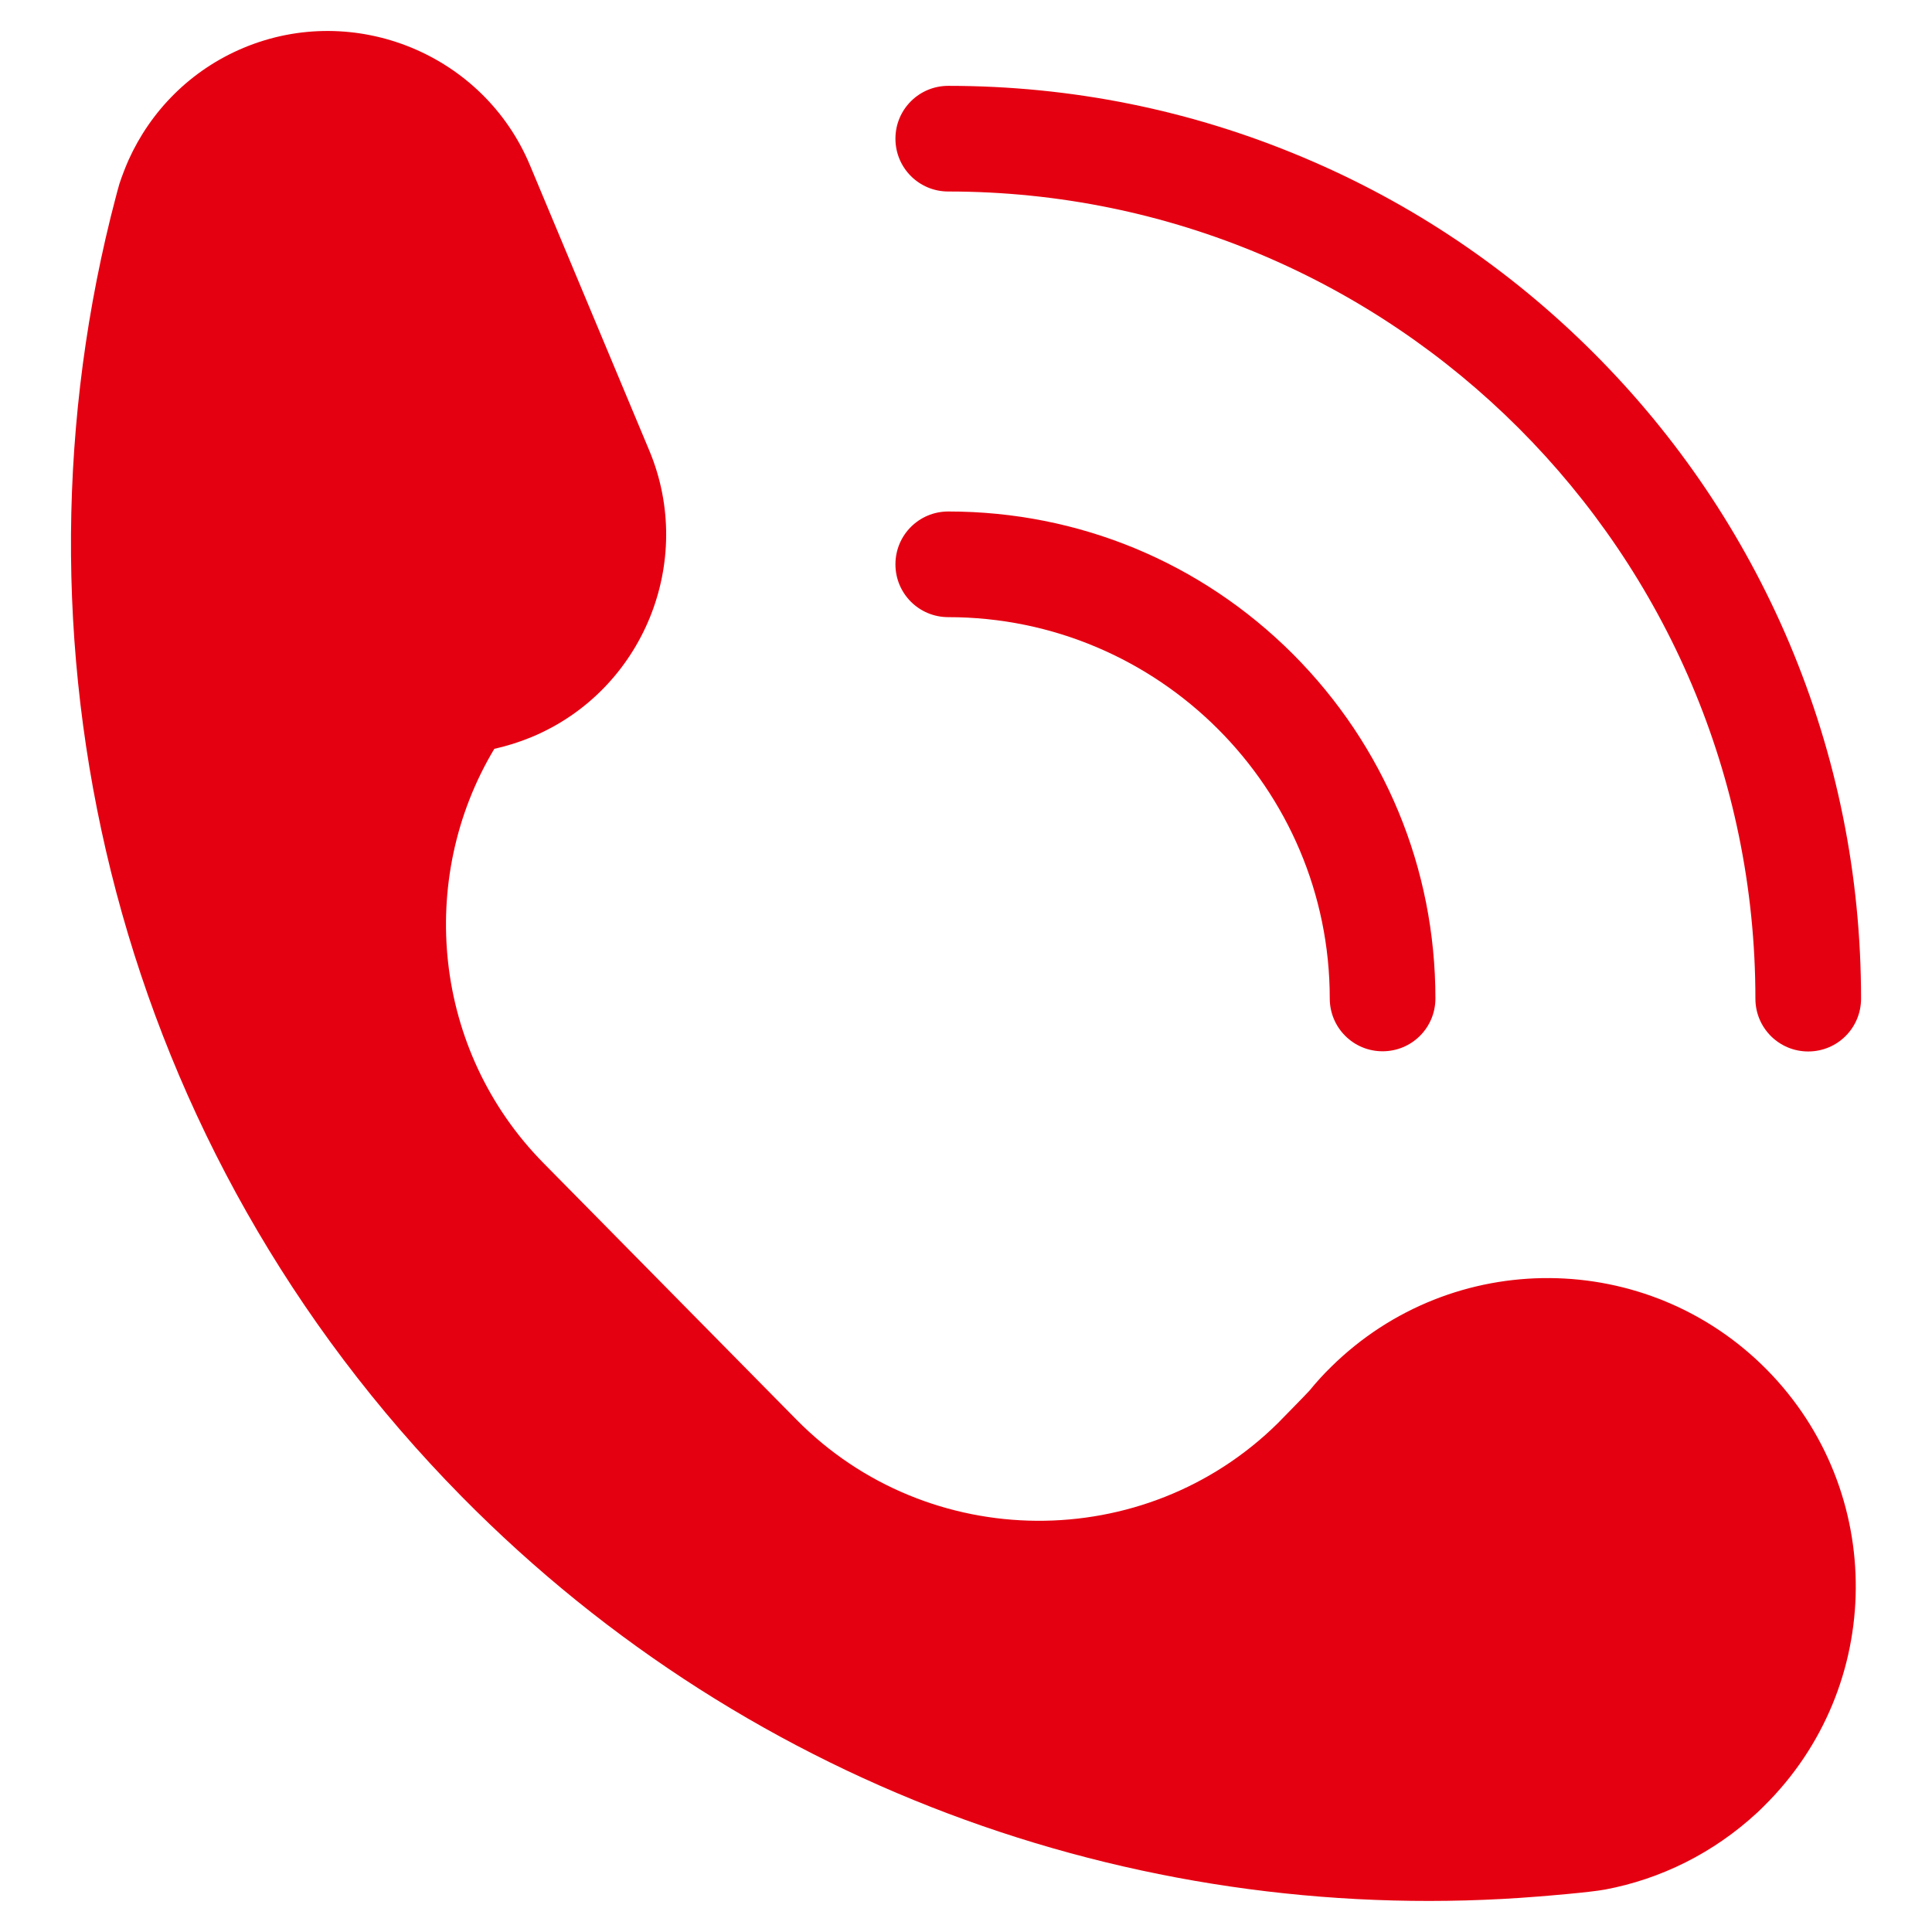
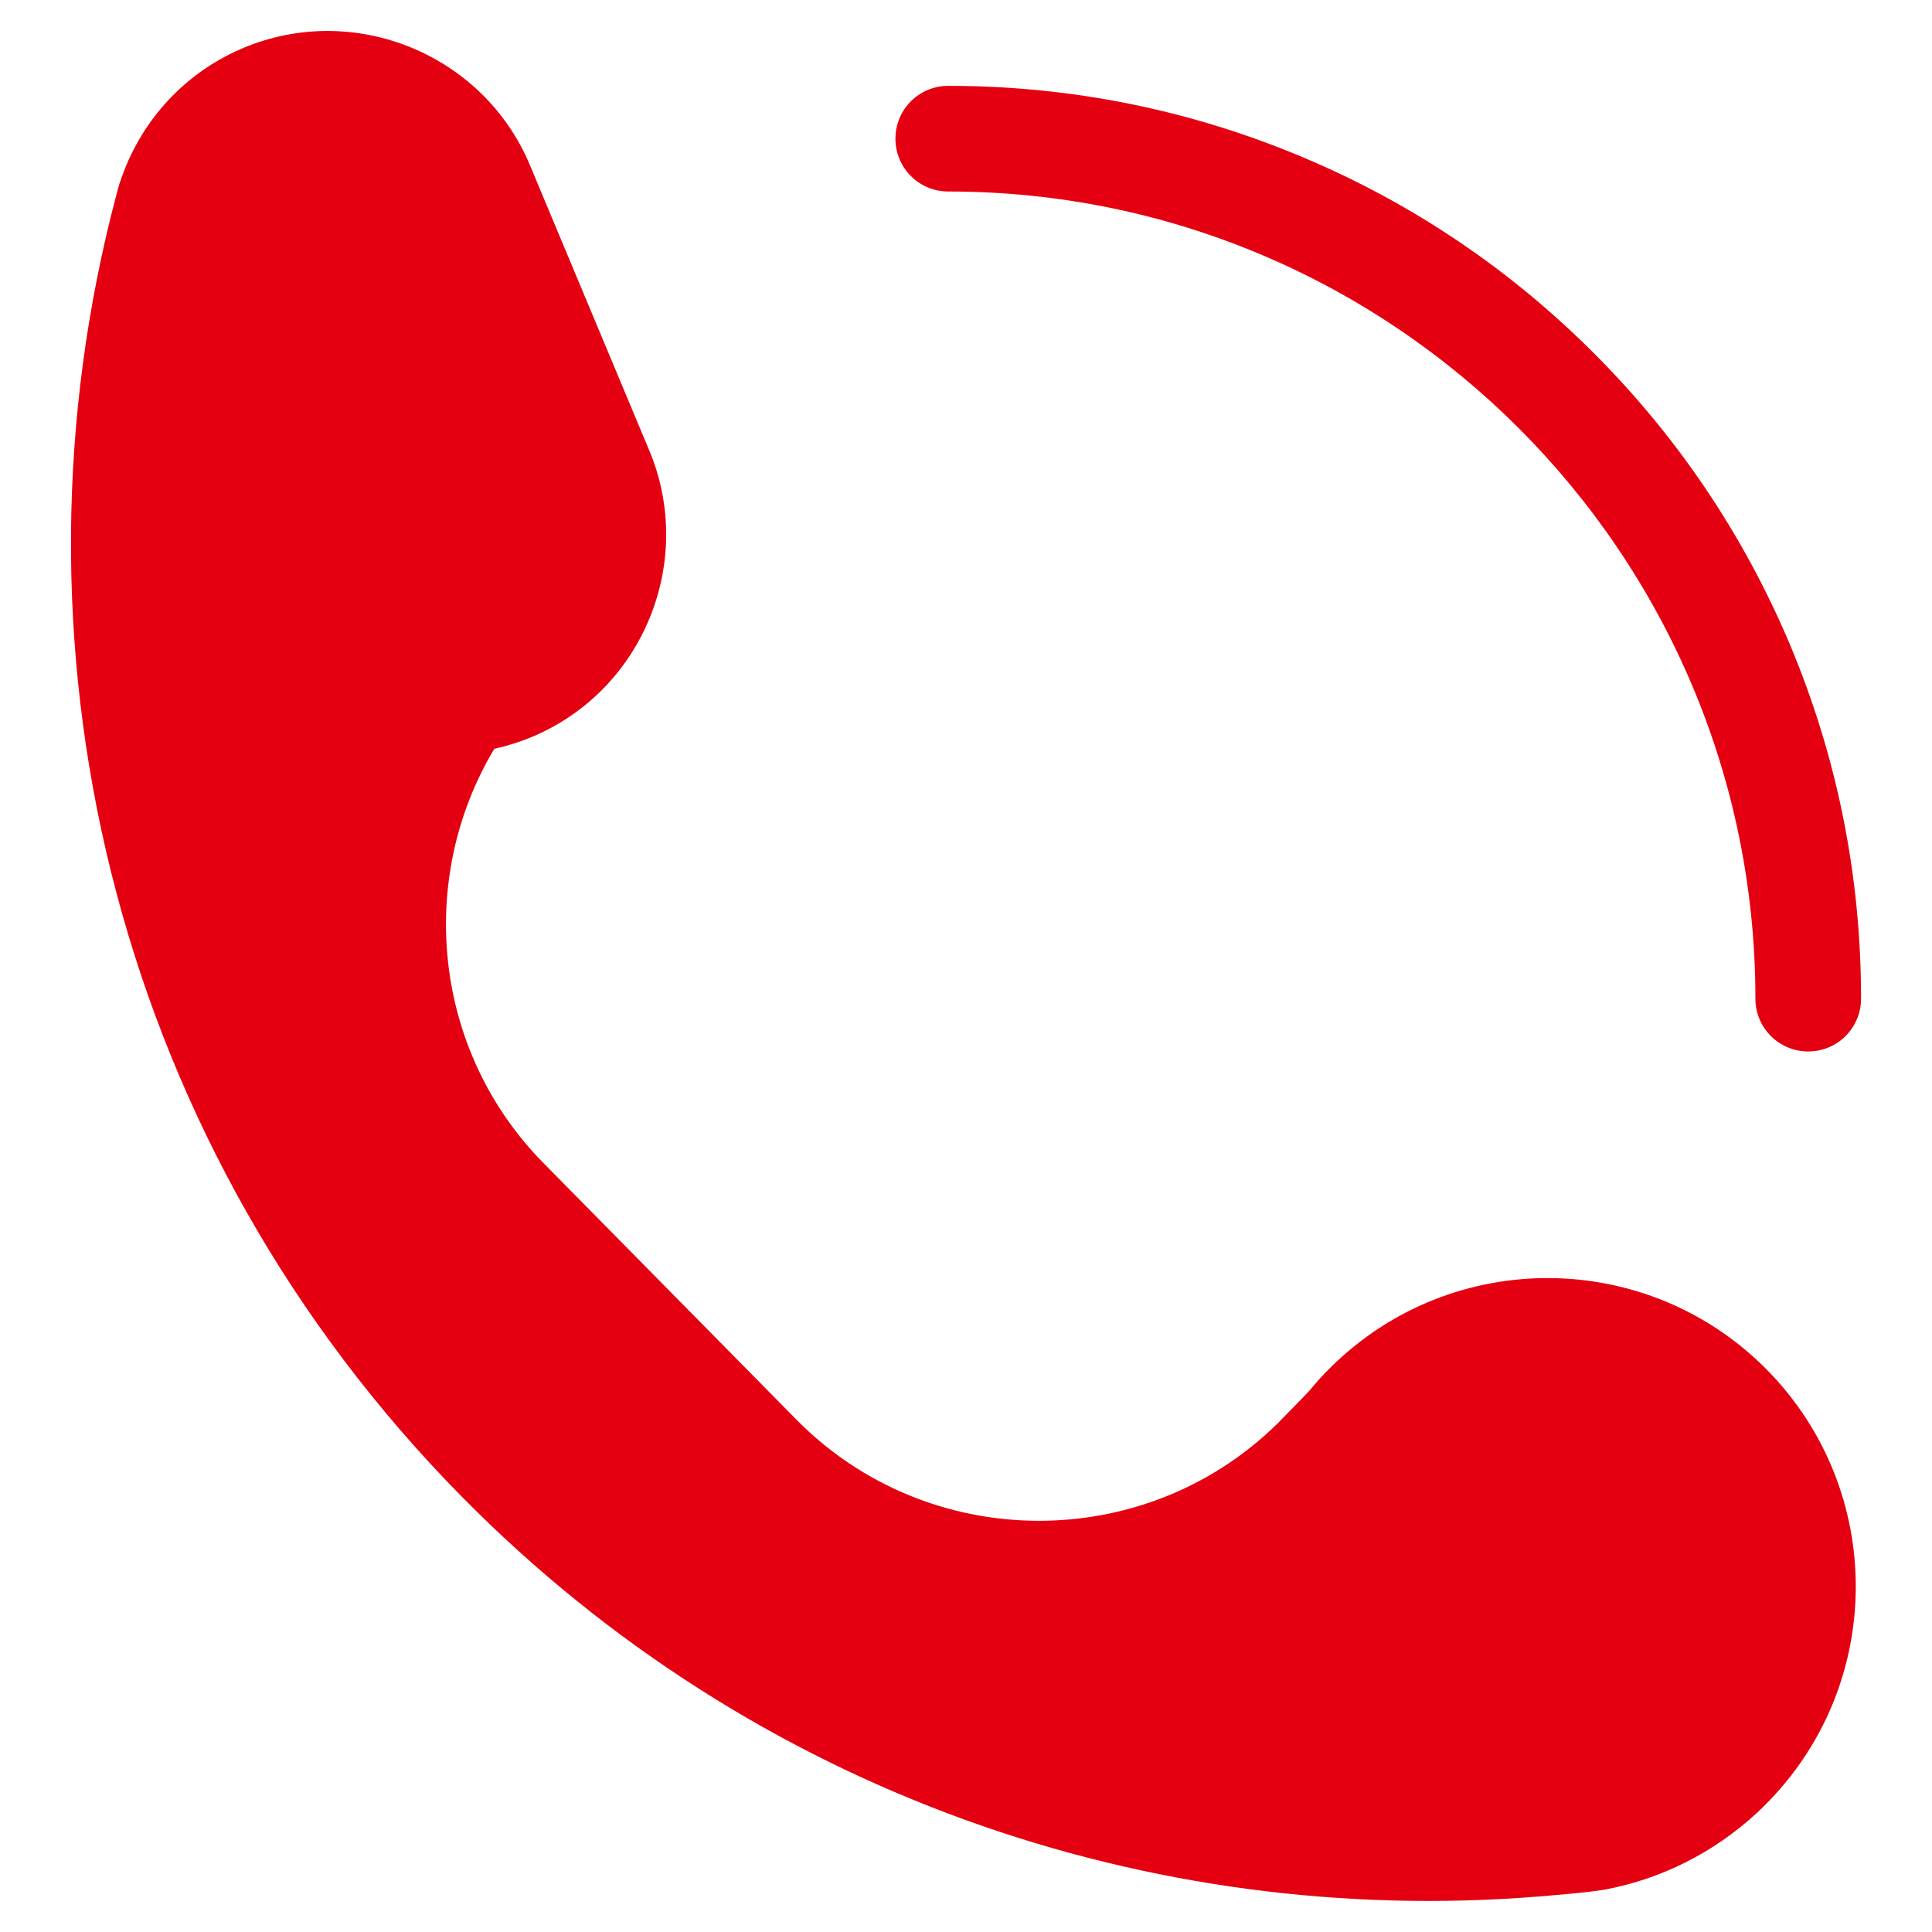
<svg xmlns="http://www.w3.org/2000/svg" t="1728379256917" class="icon" viewBox="0 0 1024 1024" version="1.1" p-id="7395" width="200" height="200">
  <path d="M936.6 726.1c-63.4-64.3-166.8-65-231.1-1.6-4.1 4-7.9 8.2-11.4 12.5-1 1.2-16.8 17.3-16.8 17.3-70.6 69.7-185.4 68.9-255.1-1.8l-134.1-136c-58.8-59.6-67.4-150.7-26.1-219.6 6.7-1.5 13.4-3.6 19.9-6.3 58.9-24.6 86.9-93 62.2-151.9L280.9 87.6c-24.6-58.9-93-86.9-151.9-62.2-28.1 11.8-49.2 33.5-60.9 59.5-1.8 4.1-3.4 8.3-4.8 12.5-1.1 3.6-4.1 15.6-4.7 17.9-57.9 234.8 4 493.2 186.2 678 155.5 157.7 365.8 228.4 570.5 211.9 3.8-0.3 27.4-2.2 35.4-3.7 29.3-5.5 57.4-19.2 80.8-40.9 1.2-1.1 2.3-2.2 3.4-3.3 64.3-63.4 65-166.9 1.7-231.2zM948.4 340.9C924 283.3 889.1 231.5 844.7 187.1S748.6 107.8 690.9 83.5c-59.7-25.2-123-38-188.3-38-15.5 0-28 12.5-28 28s12.5 28 28 28c235.9 0 427.8 191.9 427.8 427.8 0 15.5 12.5 28 28 28s28-12.5 28-28c0-65.4-12.8-128.7-38-188.4z" p-id="7396" fill="#e50011" />
-   <path d="M502.6 271.1c-15.5 0-28 12.5-28 28s12.5 28 28 28c111.5 0 202.2 90.7 202.2 202.1 0 15.5 12.5 28 28 28s28-12.5 28-28c0-69-26.9-133.8-75.6-182.6-48.8-48.7-113.6-75.5-182.6-75.5z" p-id="7397" fill="#e50011" />
</svg>